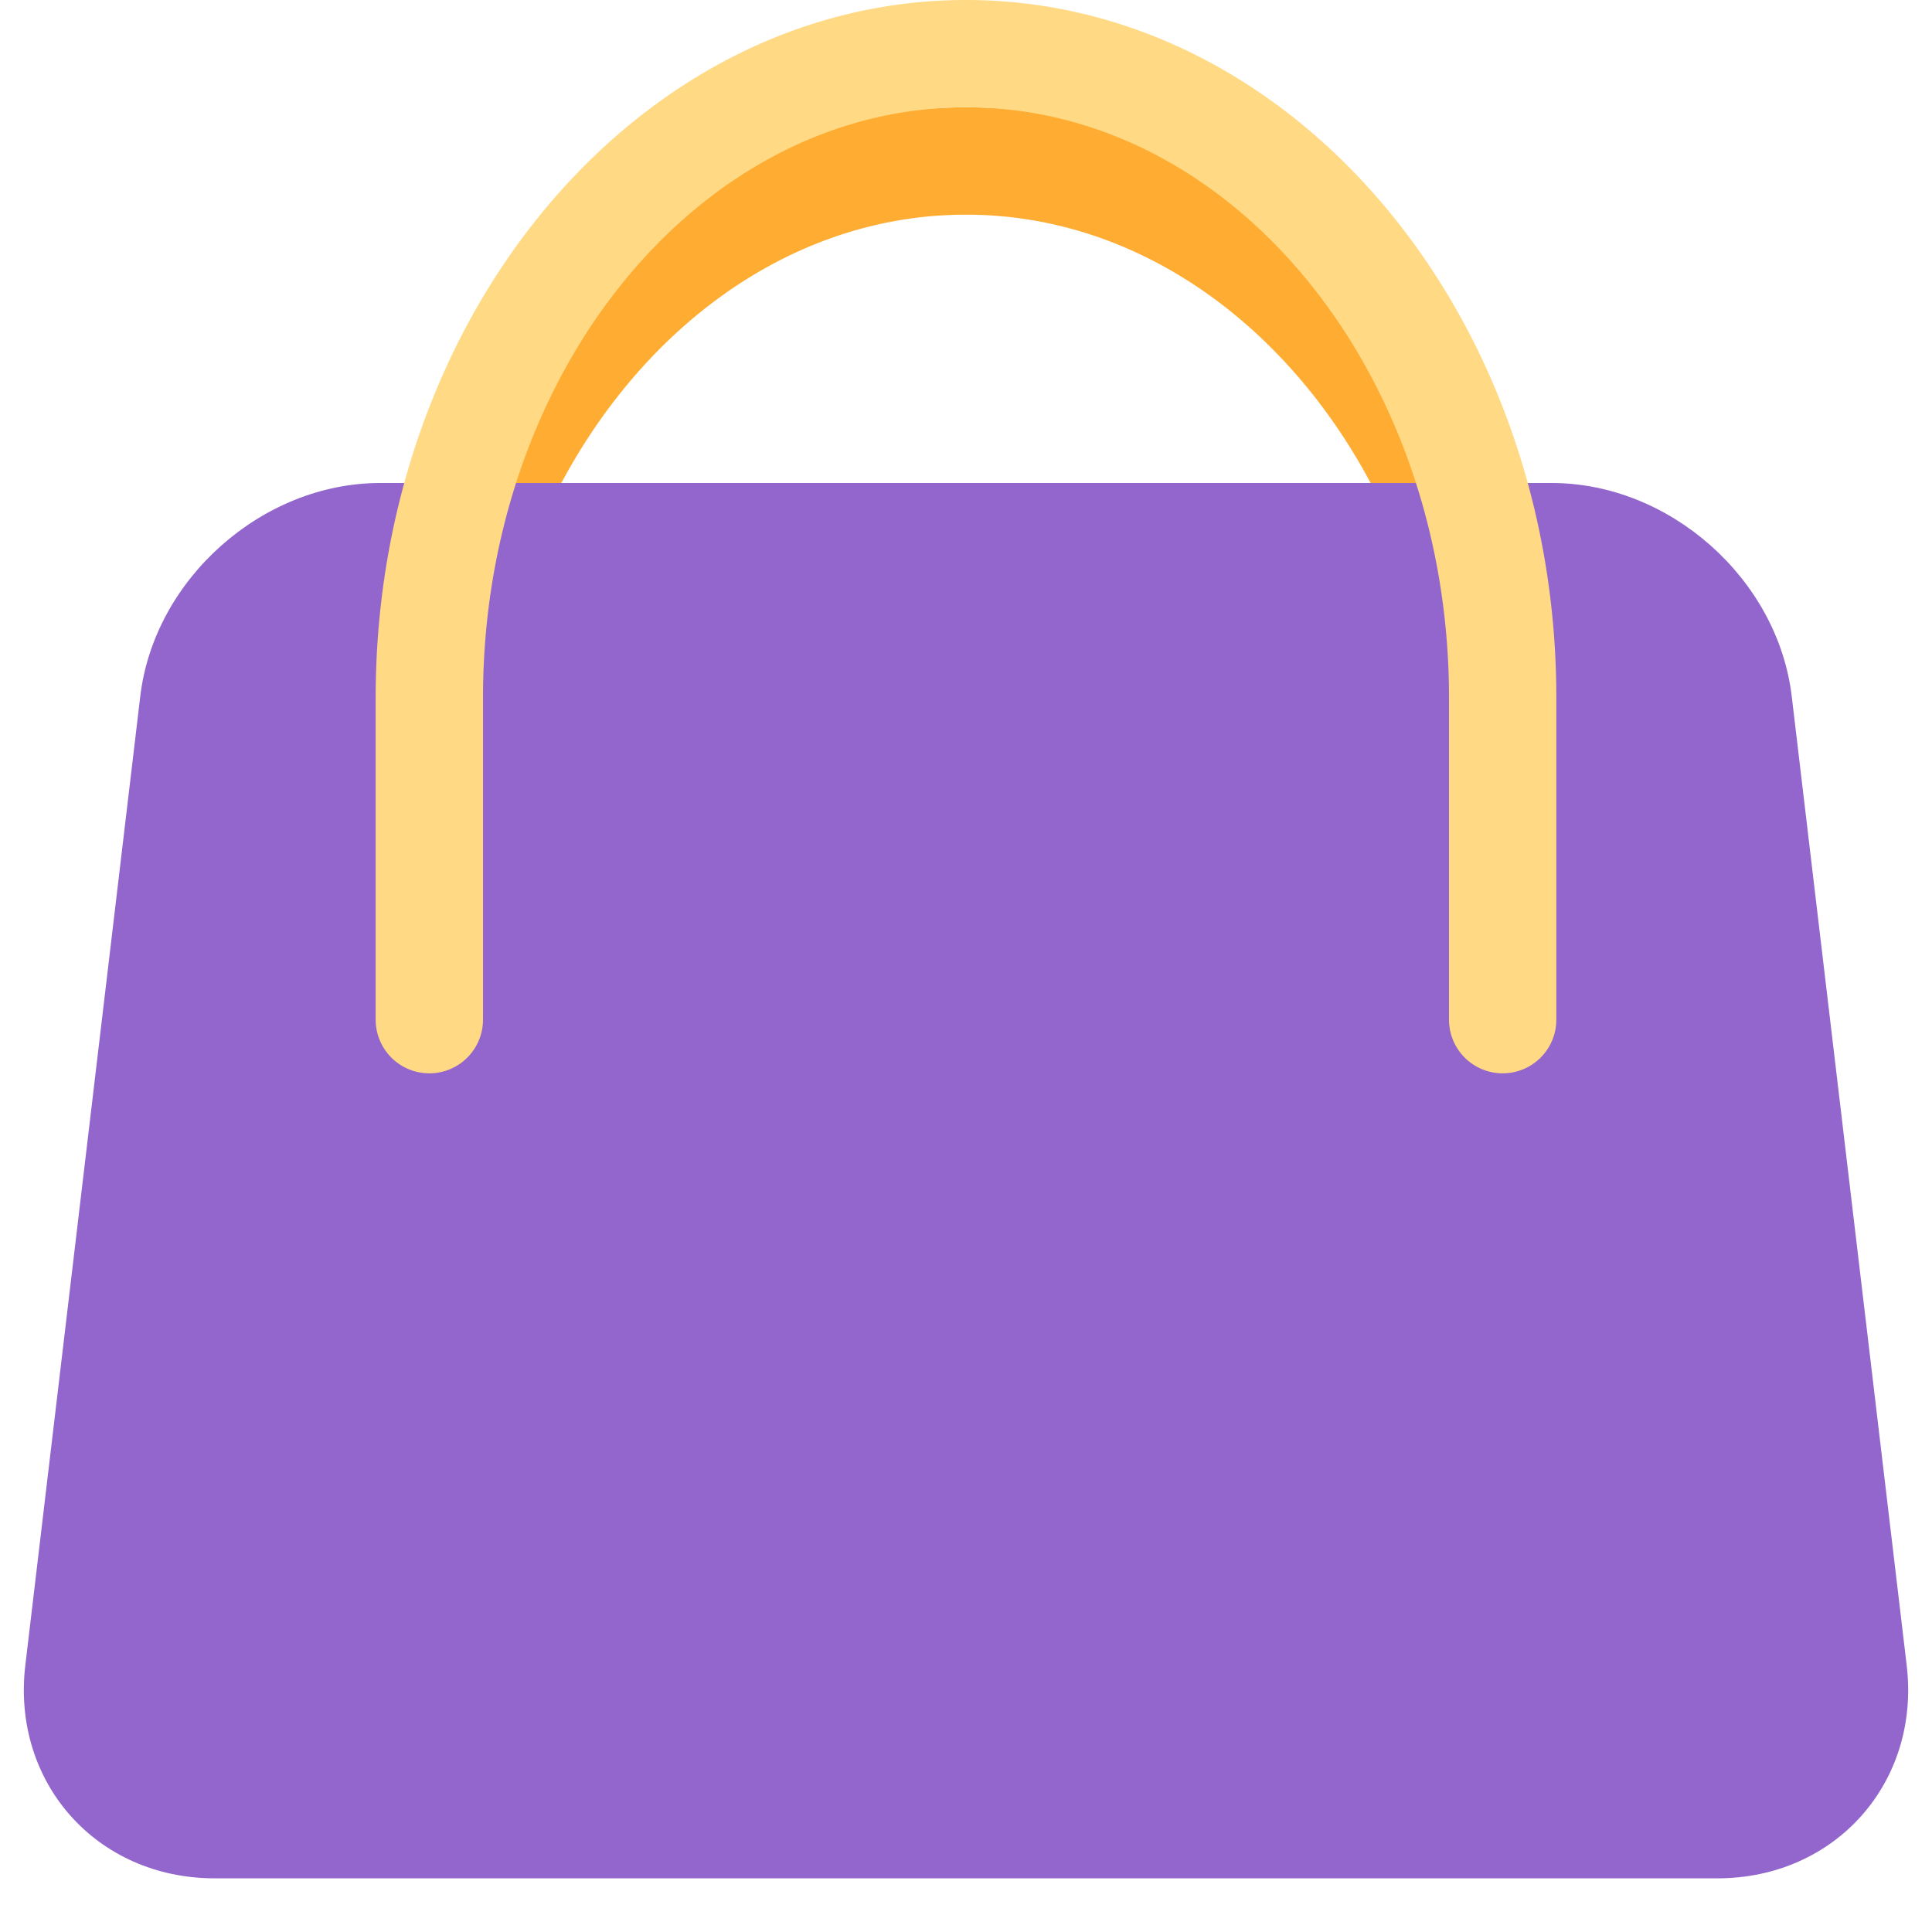
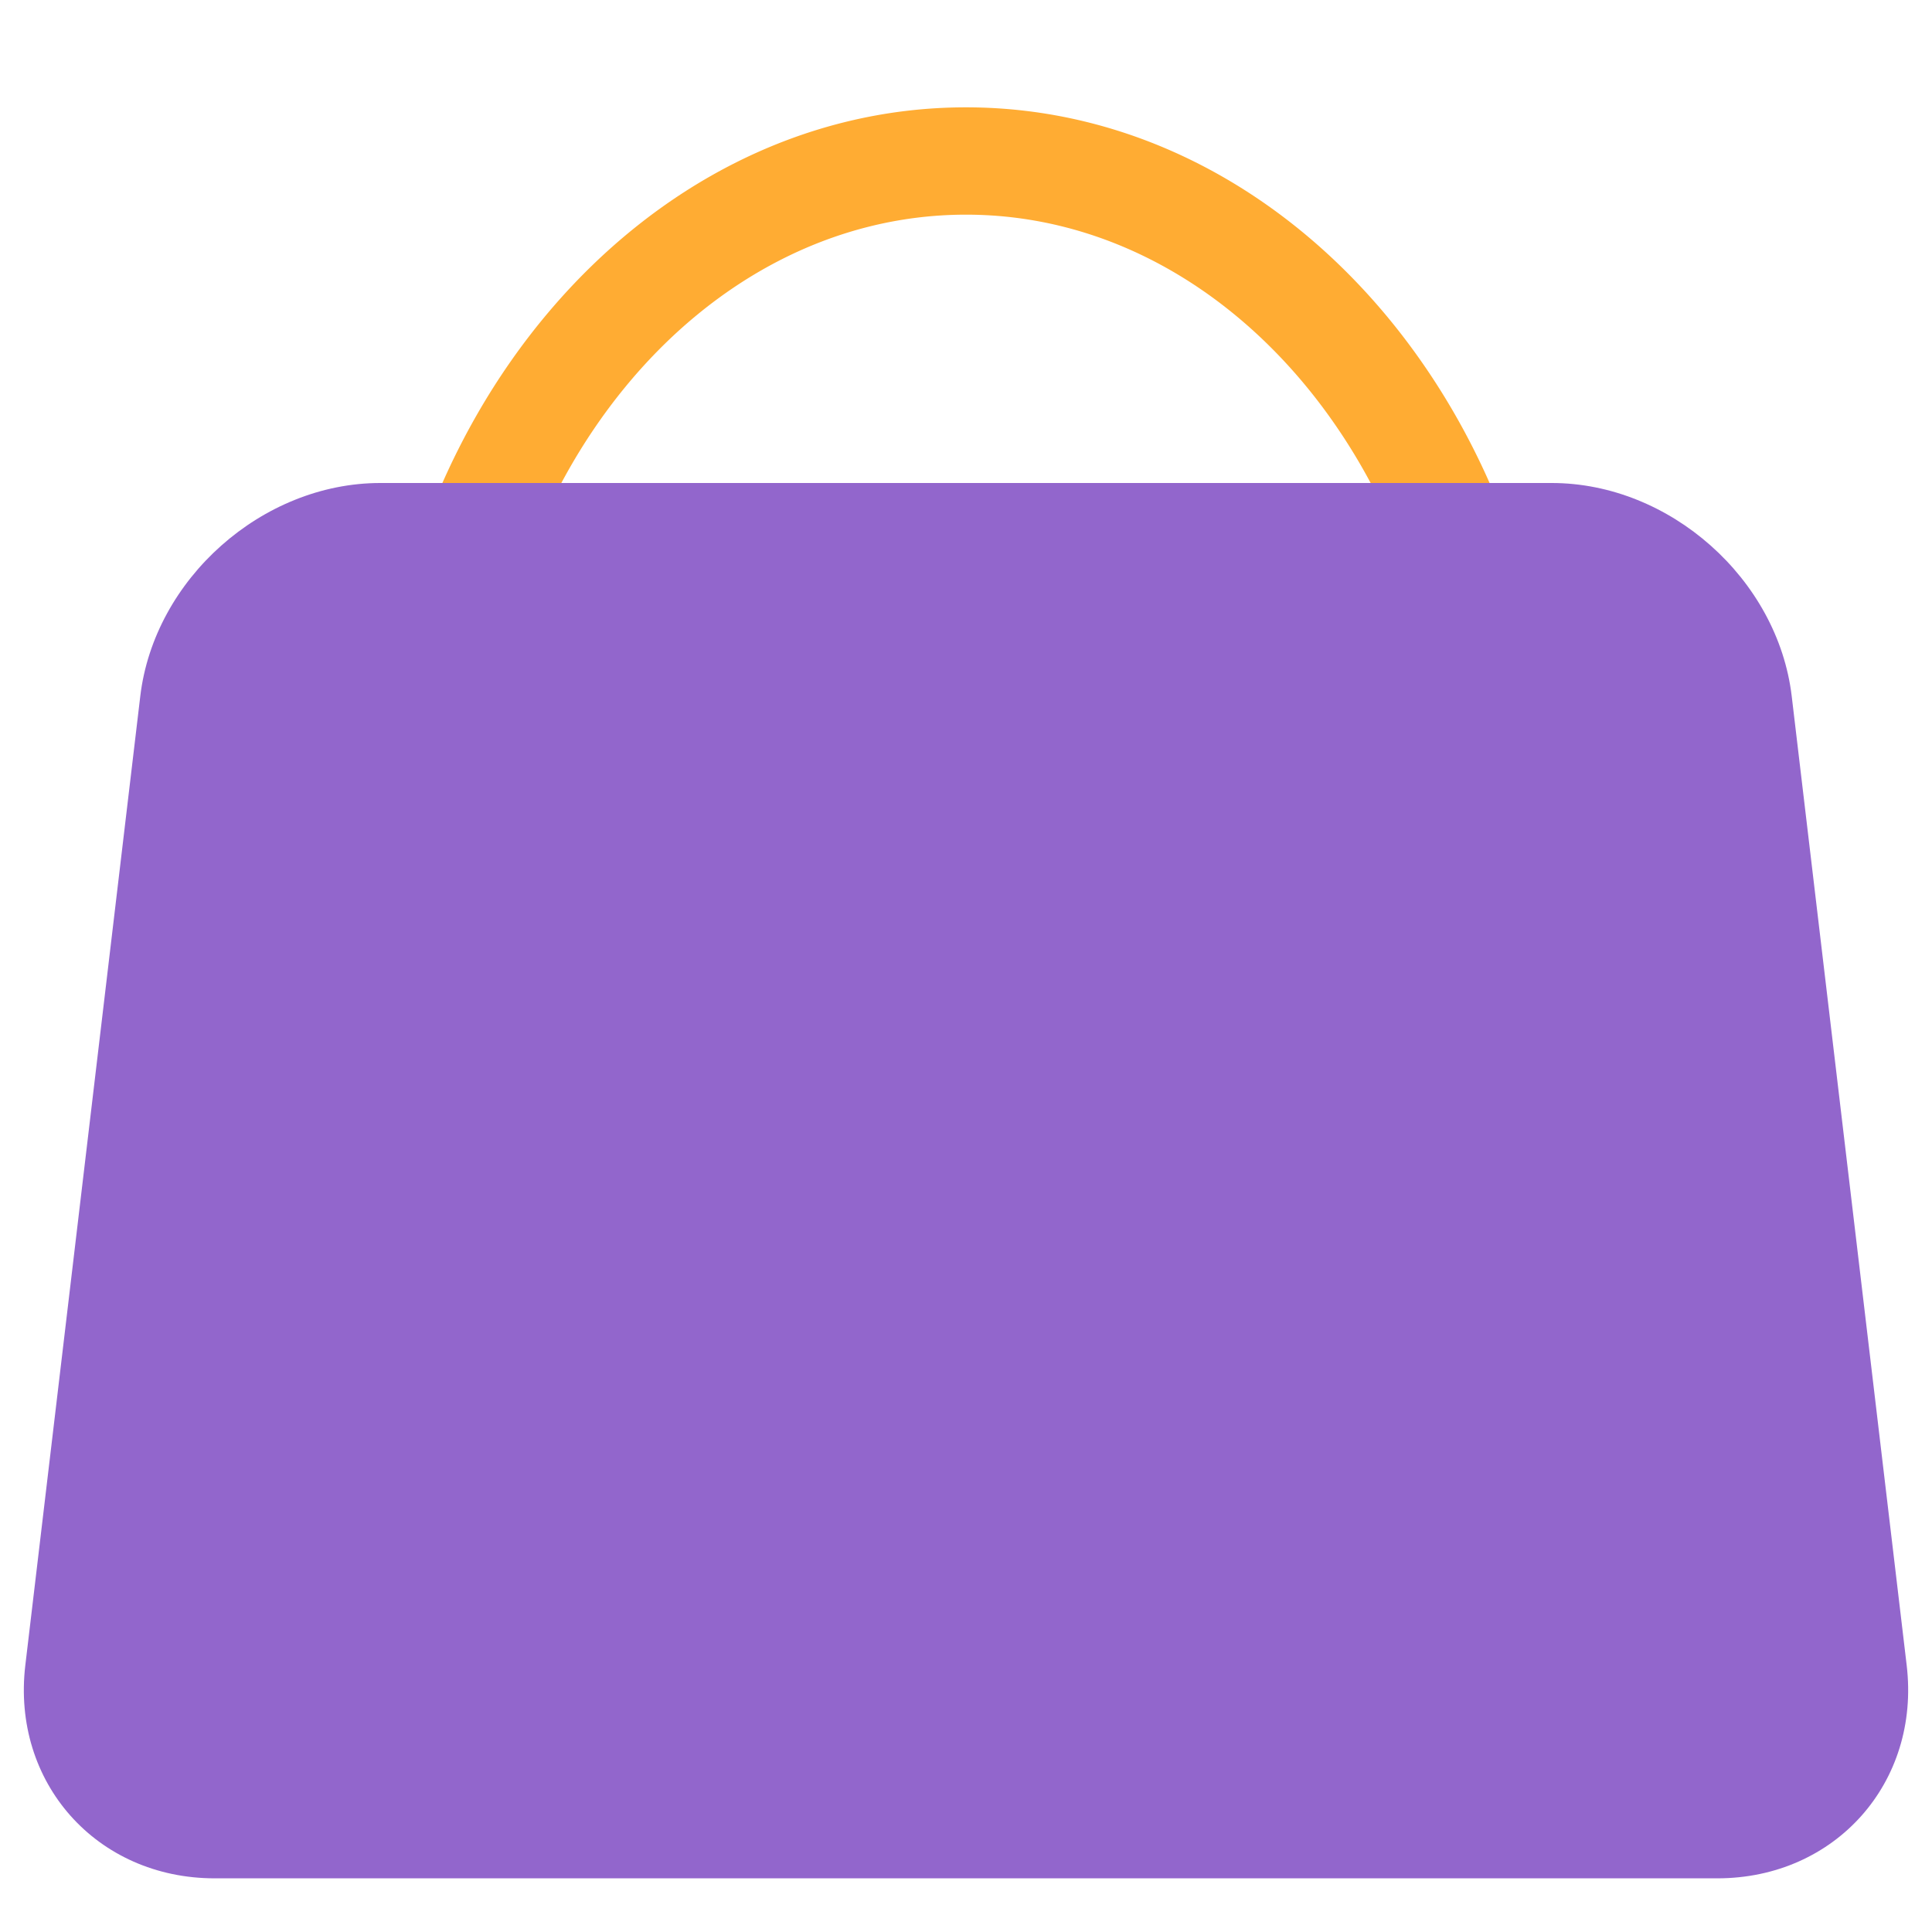
<svg xmlns="http://www.w3.org/2000/svg" width="800px" height="800px" viewBox="0 0 36 36" aria-hidden="true" role="img" class="iconify iconify--twemoji" preserveAspectRatio="xMidYMid meet">
  <path fill="#FFAC33" d="M28 22a1 1 0 0 1-1-1v-6c0-6.065-4.037-11-9-11c-4.962 0-9 4.935-9 11v6a1 1 0 1 1-2 0v-6C7 7.832 11.935 2 18 2s11 5.832 11 13v6a1 1 0 0 1-1 1z" />
  <path fill="#9266CC" d="M33.386 12.972C33.126 10.788 31.114 9 28.914 9H7.086c-2.2 0-4.212 1.788-4.472 3.972L.472 31.028C.212 33.213 1.8 35 4 35h28c2.2 0 3.788-1.787 3.528-3.972l-2.142-18.056z" />
-   <path fill="#FFD983" d="M28 20a1 1 0 0 1-1-1v-6c0-6.065-4.037-11-9-11c-4.962 0-9 4.935-9 11v6a1 1 0 1 1-2 0v-6C7 5.832 11.935 0 18 0s11 5.832 11 13v6a1 1 0 0 1-1 1z" />
</svg>